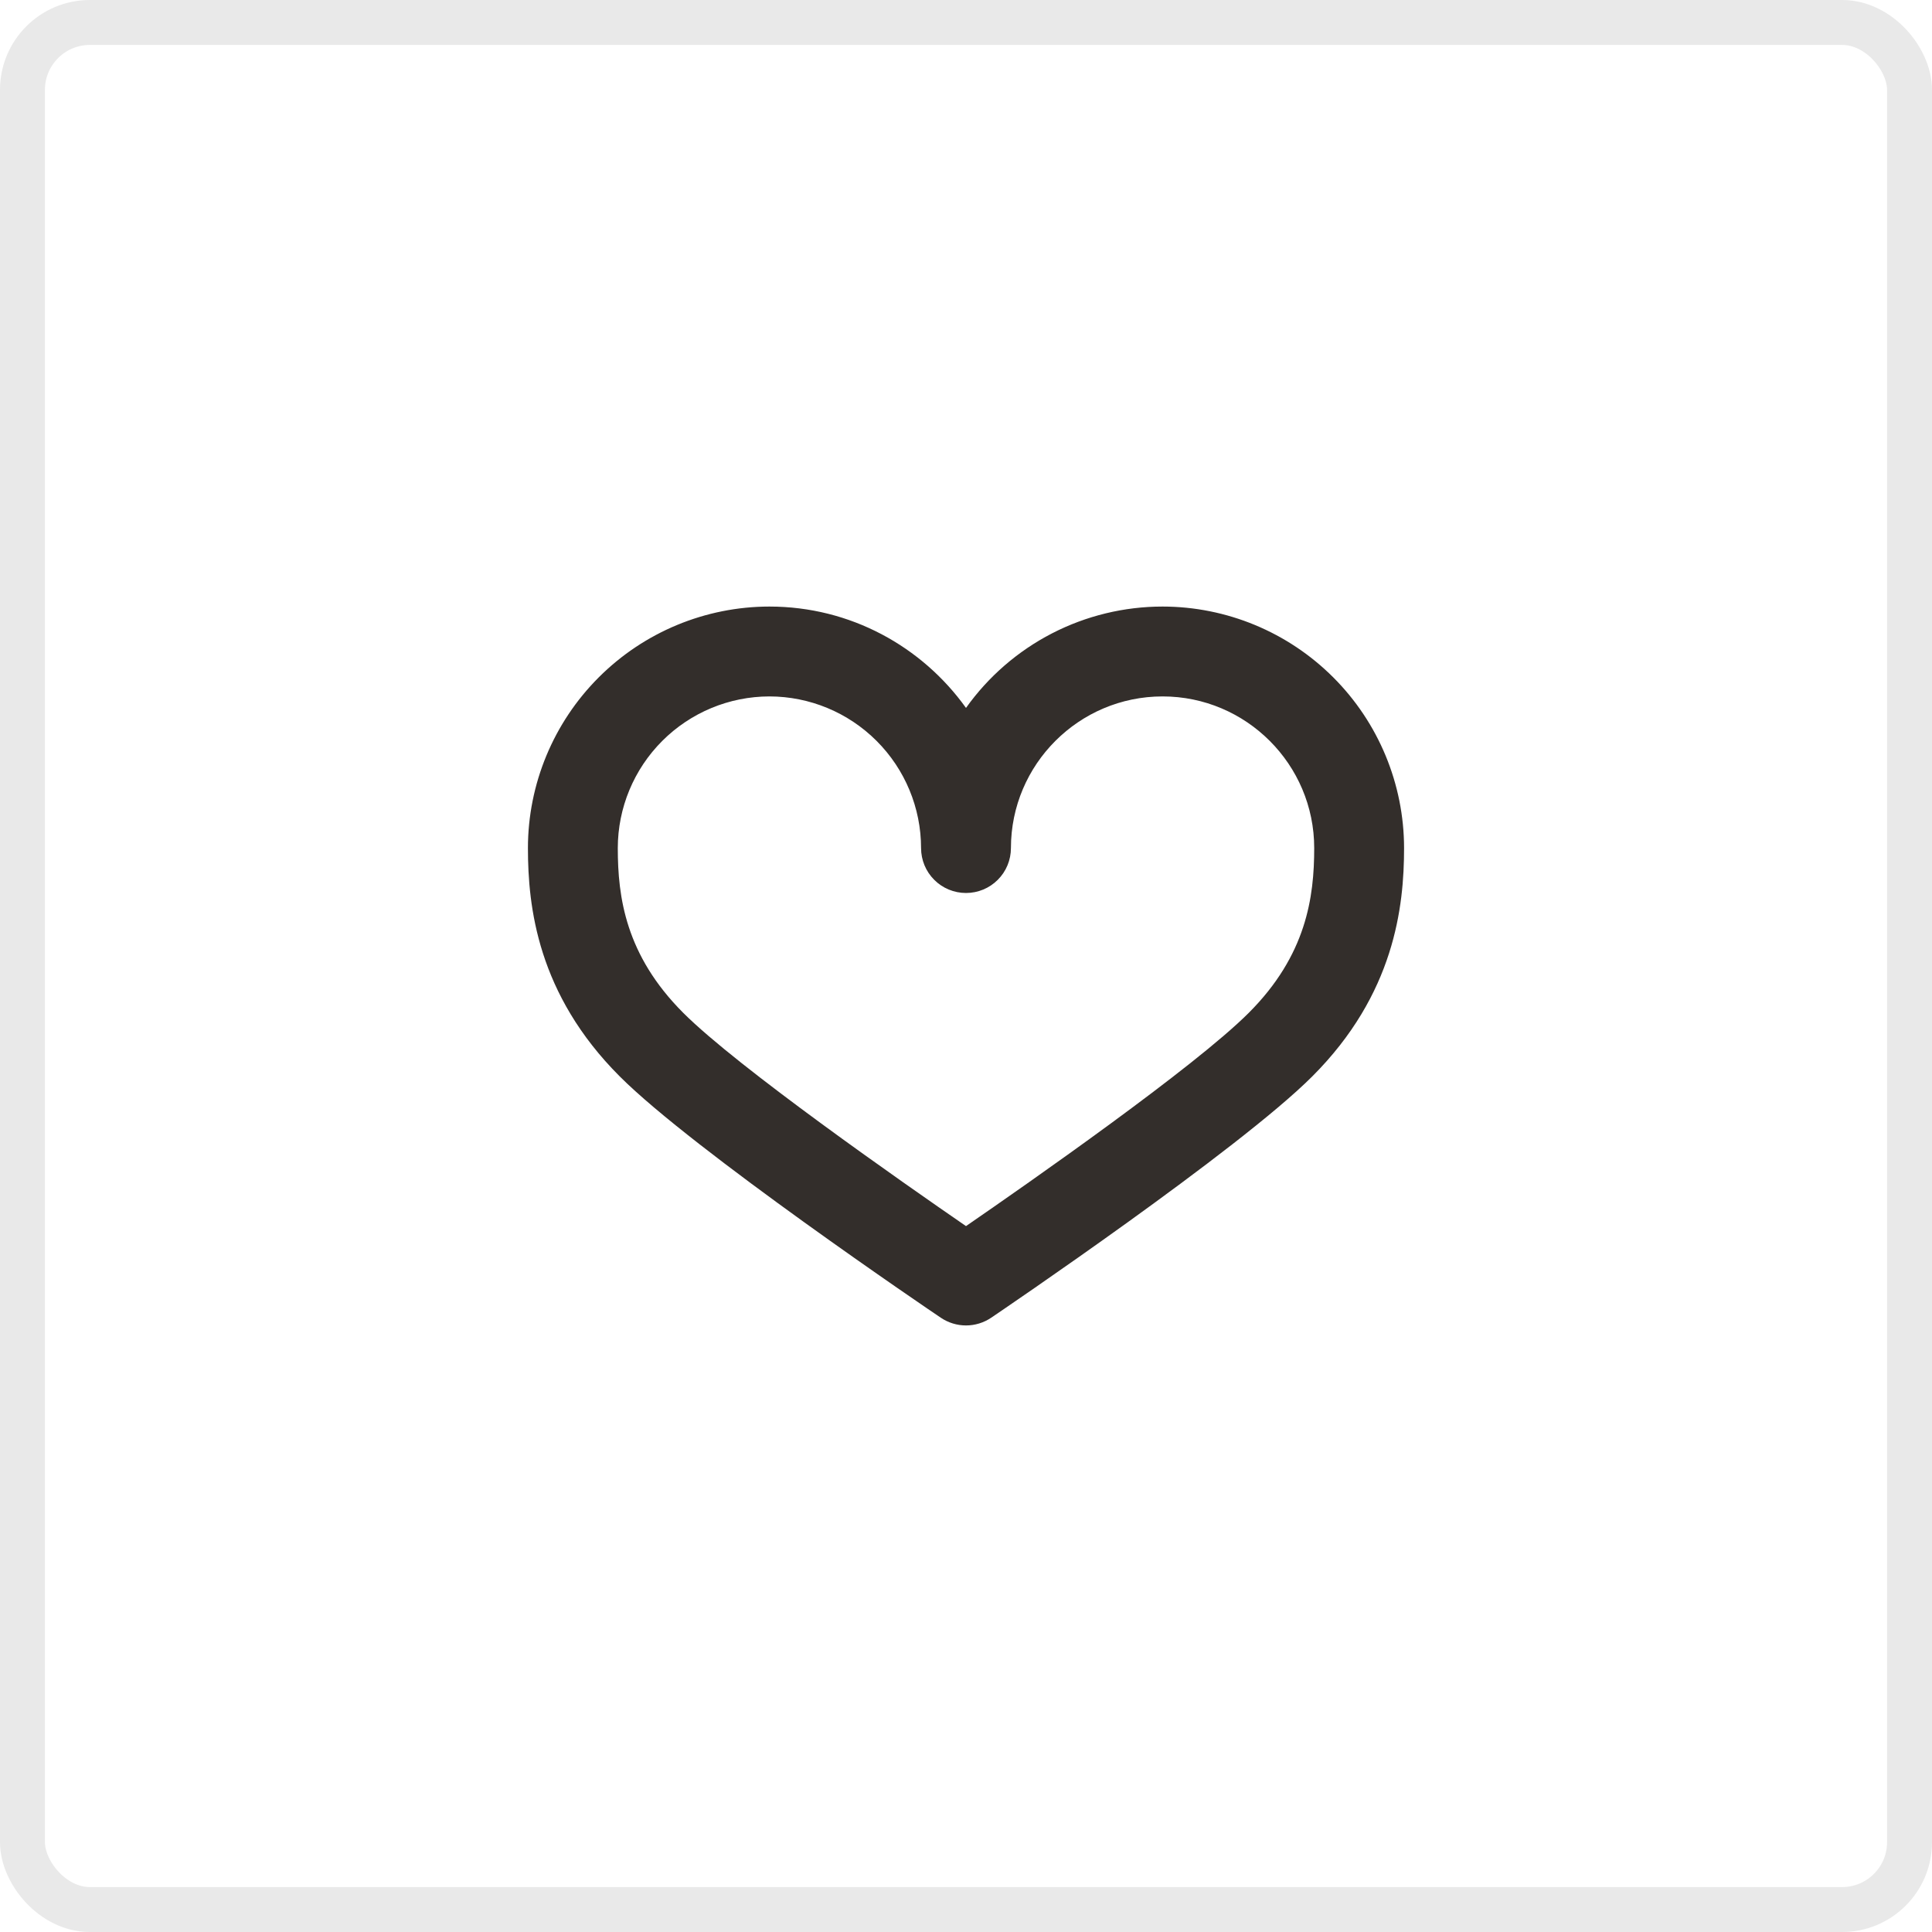
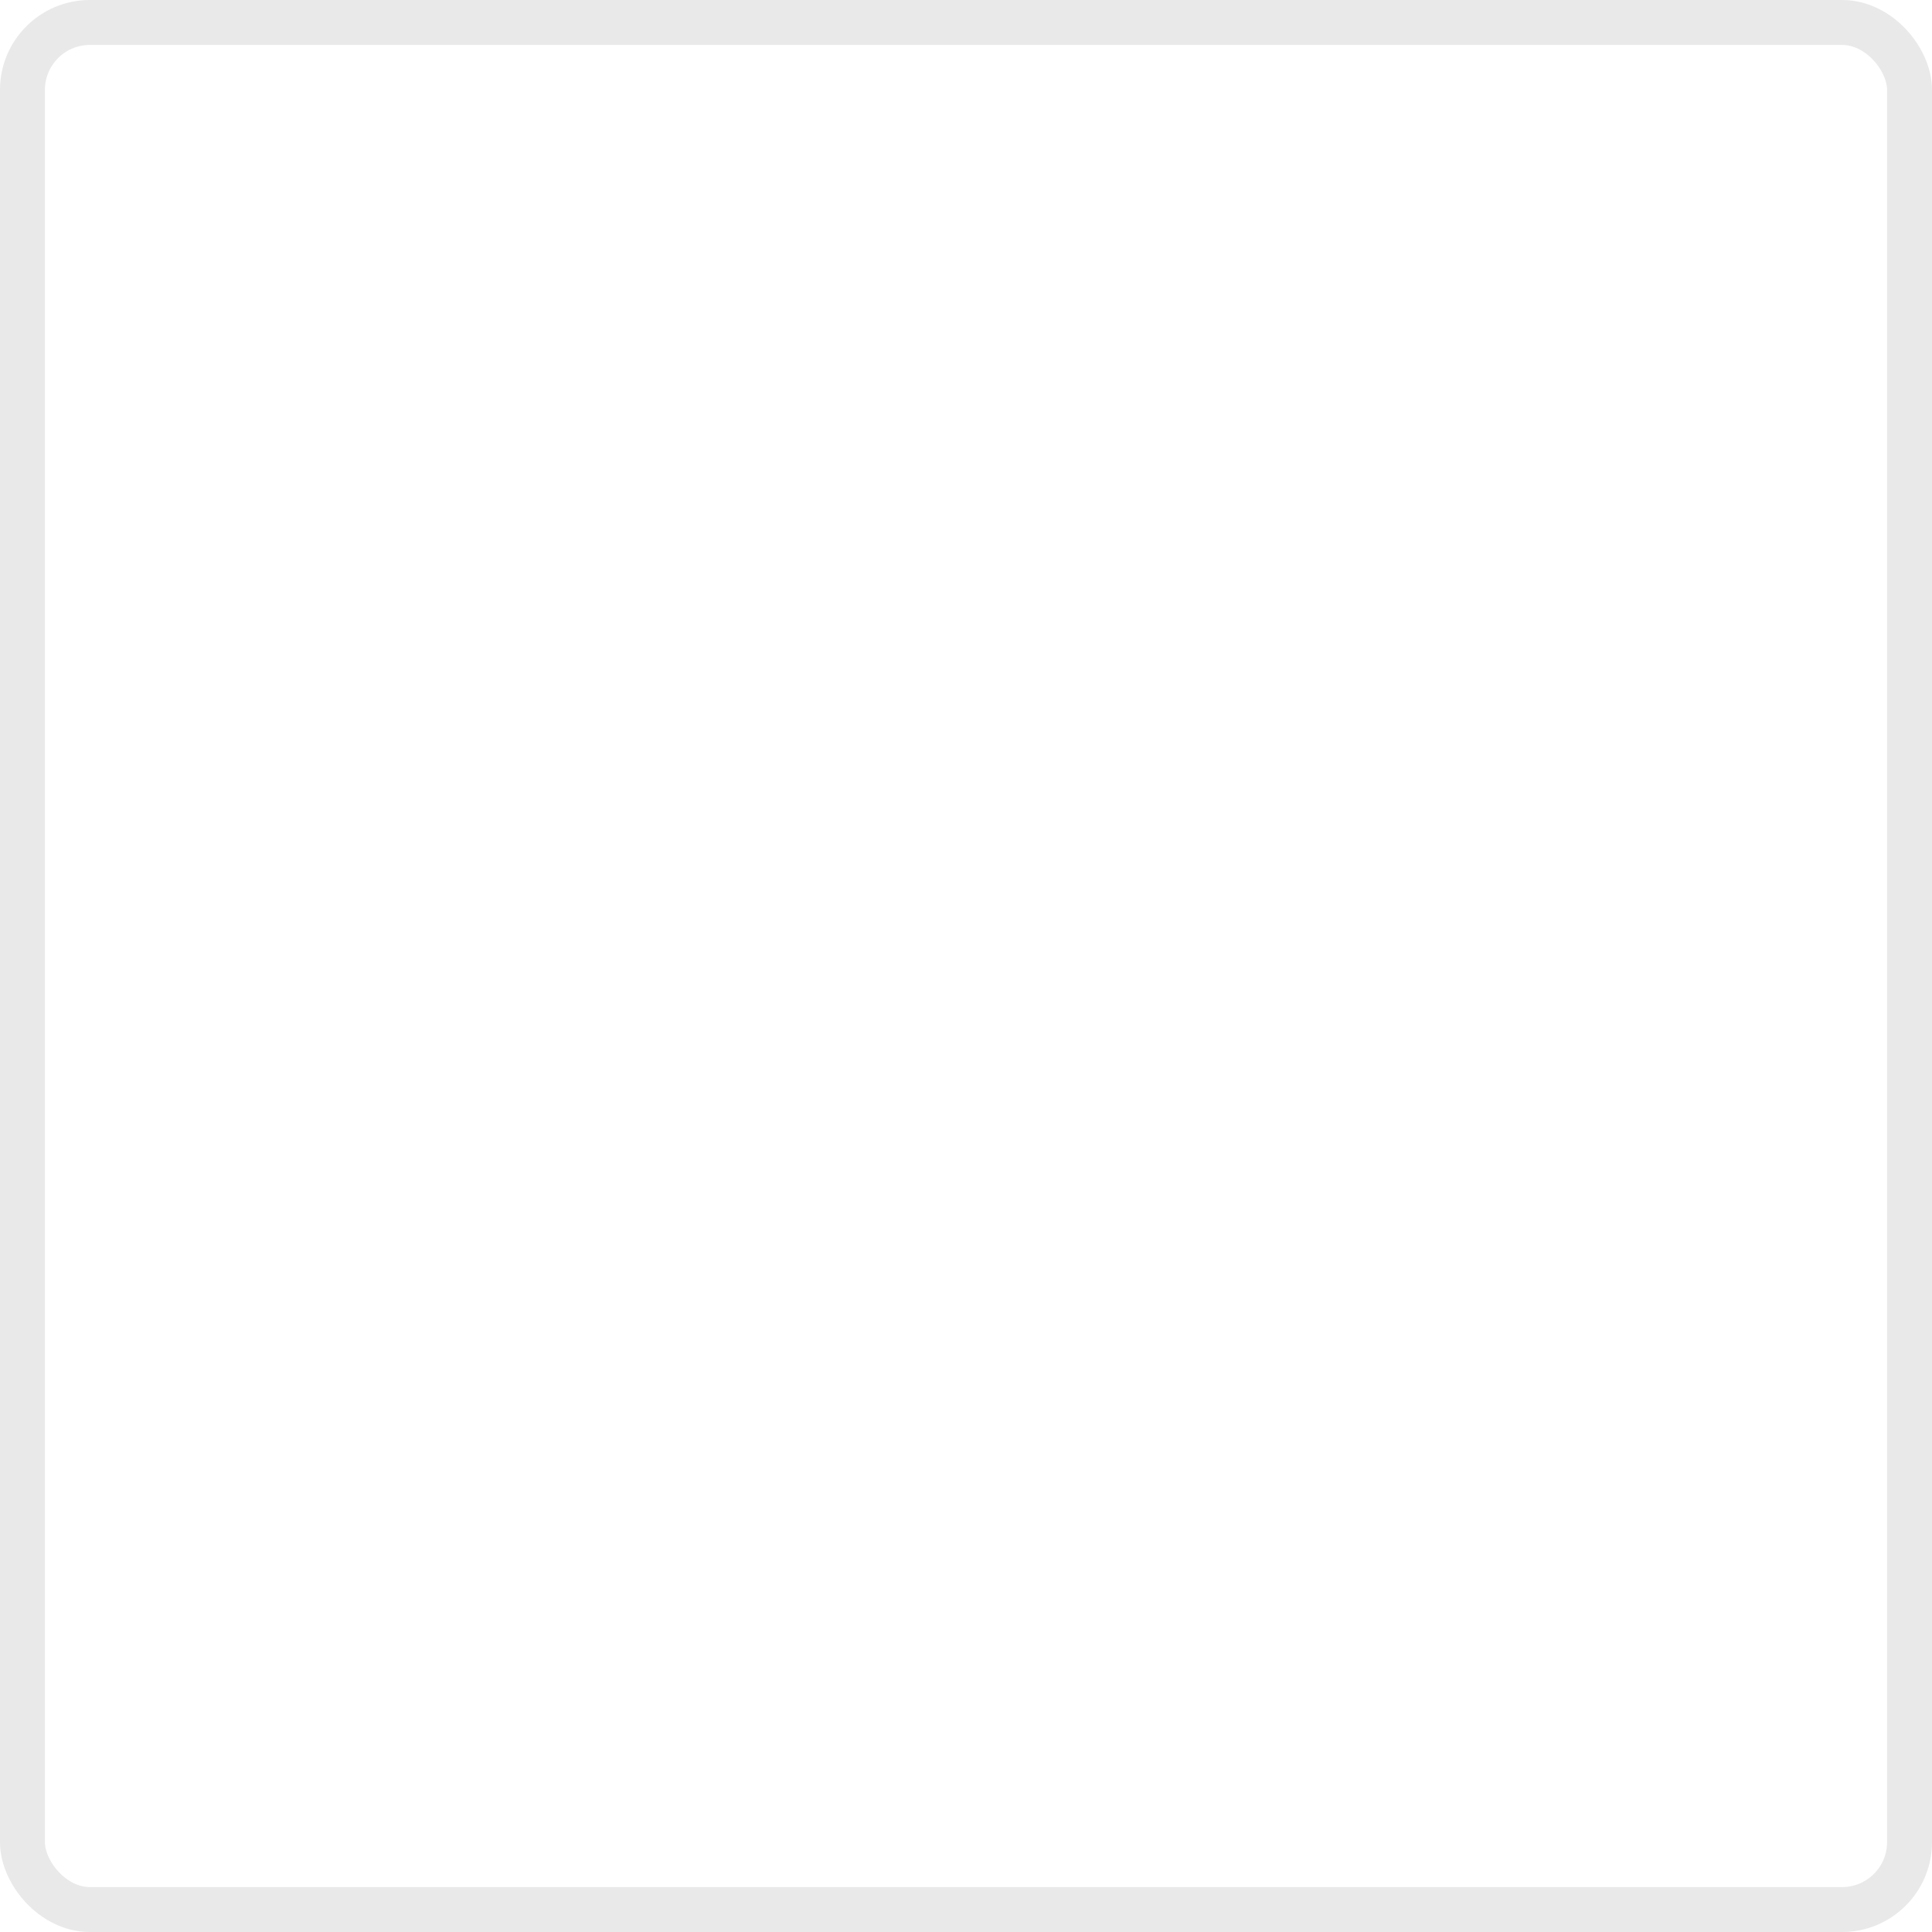
<svg xmlns="http://www.w3.org/2000/svg" width="43" height="43" viewBox="0 0 43 43" fill="none">
  <rect x="0.5" y="0.5" width="42" height="42" rx="1.5" stroke="#E9E9E9" />
-   <path d="M21.5 29.5C21.3 29.5 21.105 29.44 20.939 29.328C20.714 29.177 15.431 25.598 13.793 23.957C11.962 22.126 11.75 20.18 11.75 18.875C11.751 17.45 12.318 16.084 13.326 15.076C14.334 14.068 15.7 13.501 17.125 13.5C18.927 13.5 20.523 14.391 21.5 15.756C21.997 15.058 22.653 14.49 23.414 14.097C24.175 13.705 25.019 13.5 25.875 13.5C27.3 13.501 28.666 14.068 29.674 15.076C30.682 16.084 31.249 17.45 31.25 18.875C31.25 20.18 31.038 22.126 29.207 23.957C27.566 25.598 22.284 29.177 22.061 29.328C21.895 29.44 21.7 29.5 21.5 29.5ZM17.125 15.5C16.23 15.501 15.373 15.857 14.74 16.49C14.107 17.123 13.751 17.98 13.75 18.875C13.75 19.968 13.923 21.259 15.207 22.543C16.419 23.755 20.09 26.318 21.5 27.289C22.91 26.318 26.581 23.755 27.793 22.543C29.077 21.259 29.25 19.968 29.25 18.875C29.25 17.014 27.736 15.5 25.875 15.5C24.014 15.5 22.5 17.014 22.5 18.875C22.5 19.14 22.395 19.395 22.207 19.582C22.02 19.77 21.765 19.875 21.5 19.875C21.235 19.875 20.98 19.77 20.793 19.582C20.605 19.395 20.5 19.14 20.5 18.875C20.499 17.98 20.143 17.123 19.51 16.49C18.877 15.857 18.02 15.501 17.125 15.5Z" fill="#332E2B" />
</svg>